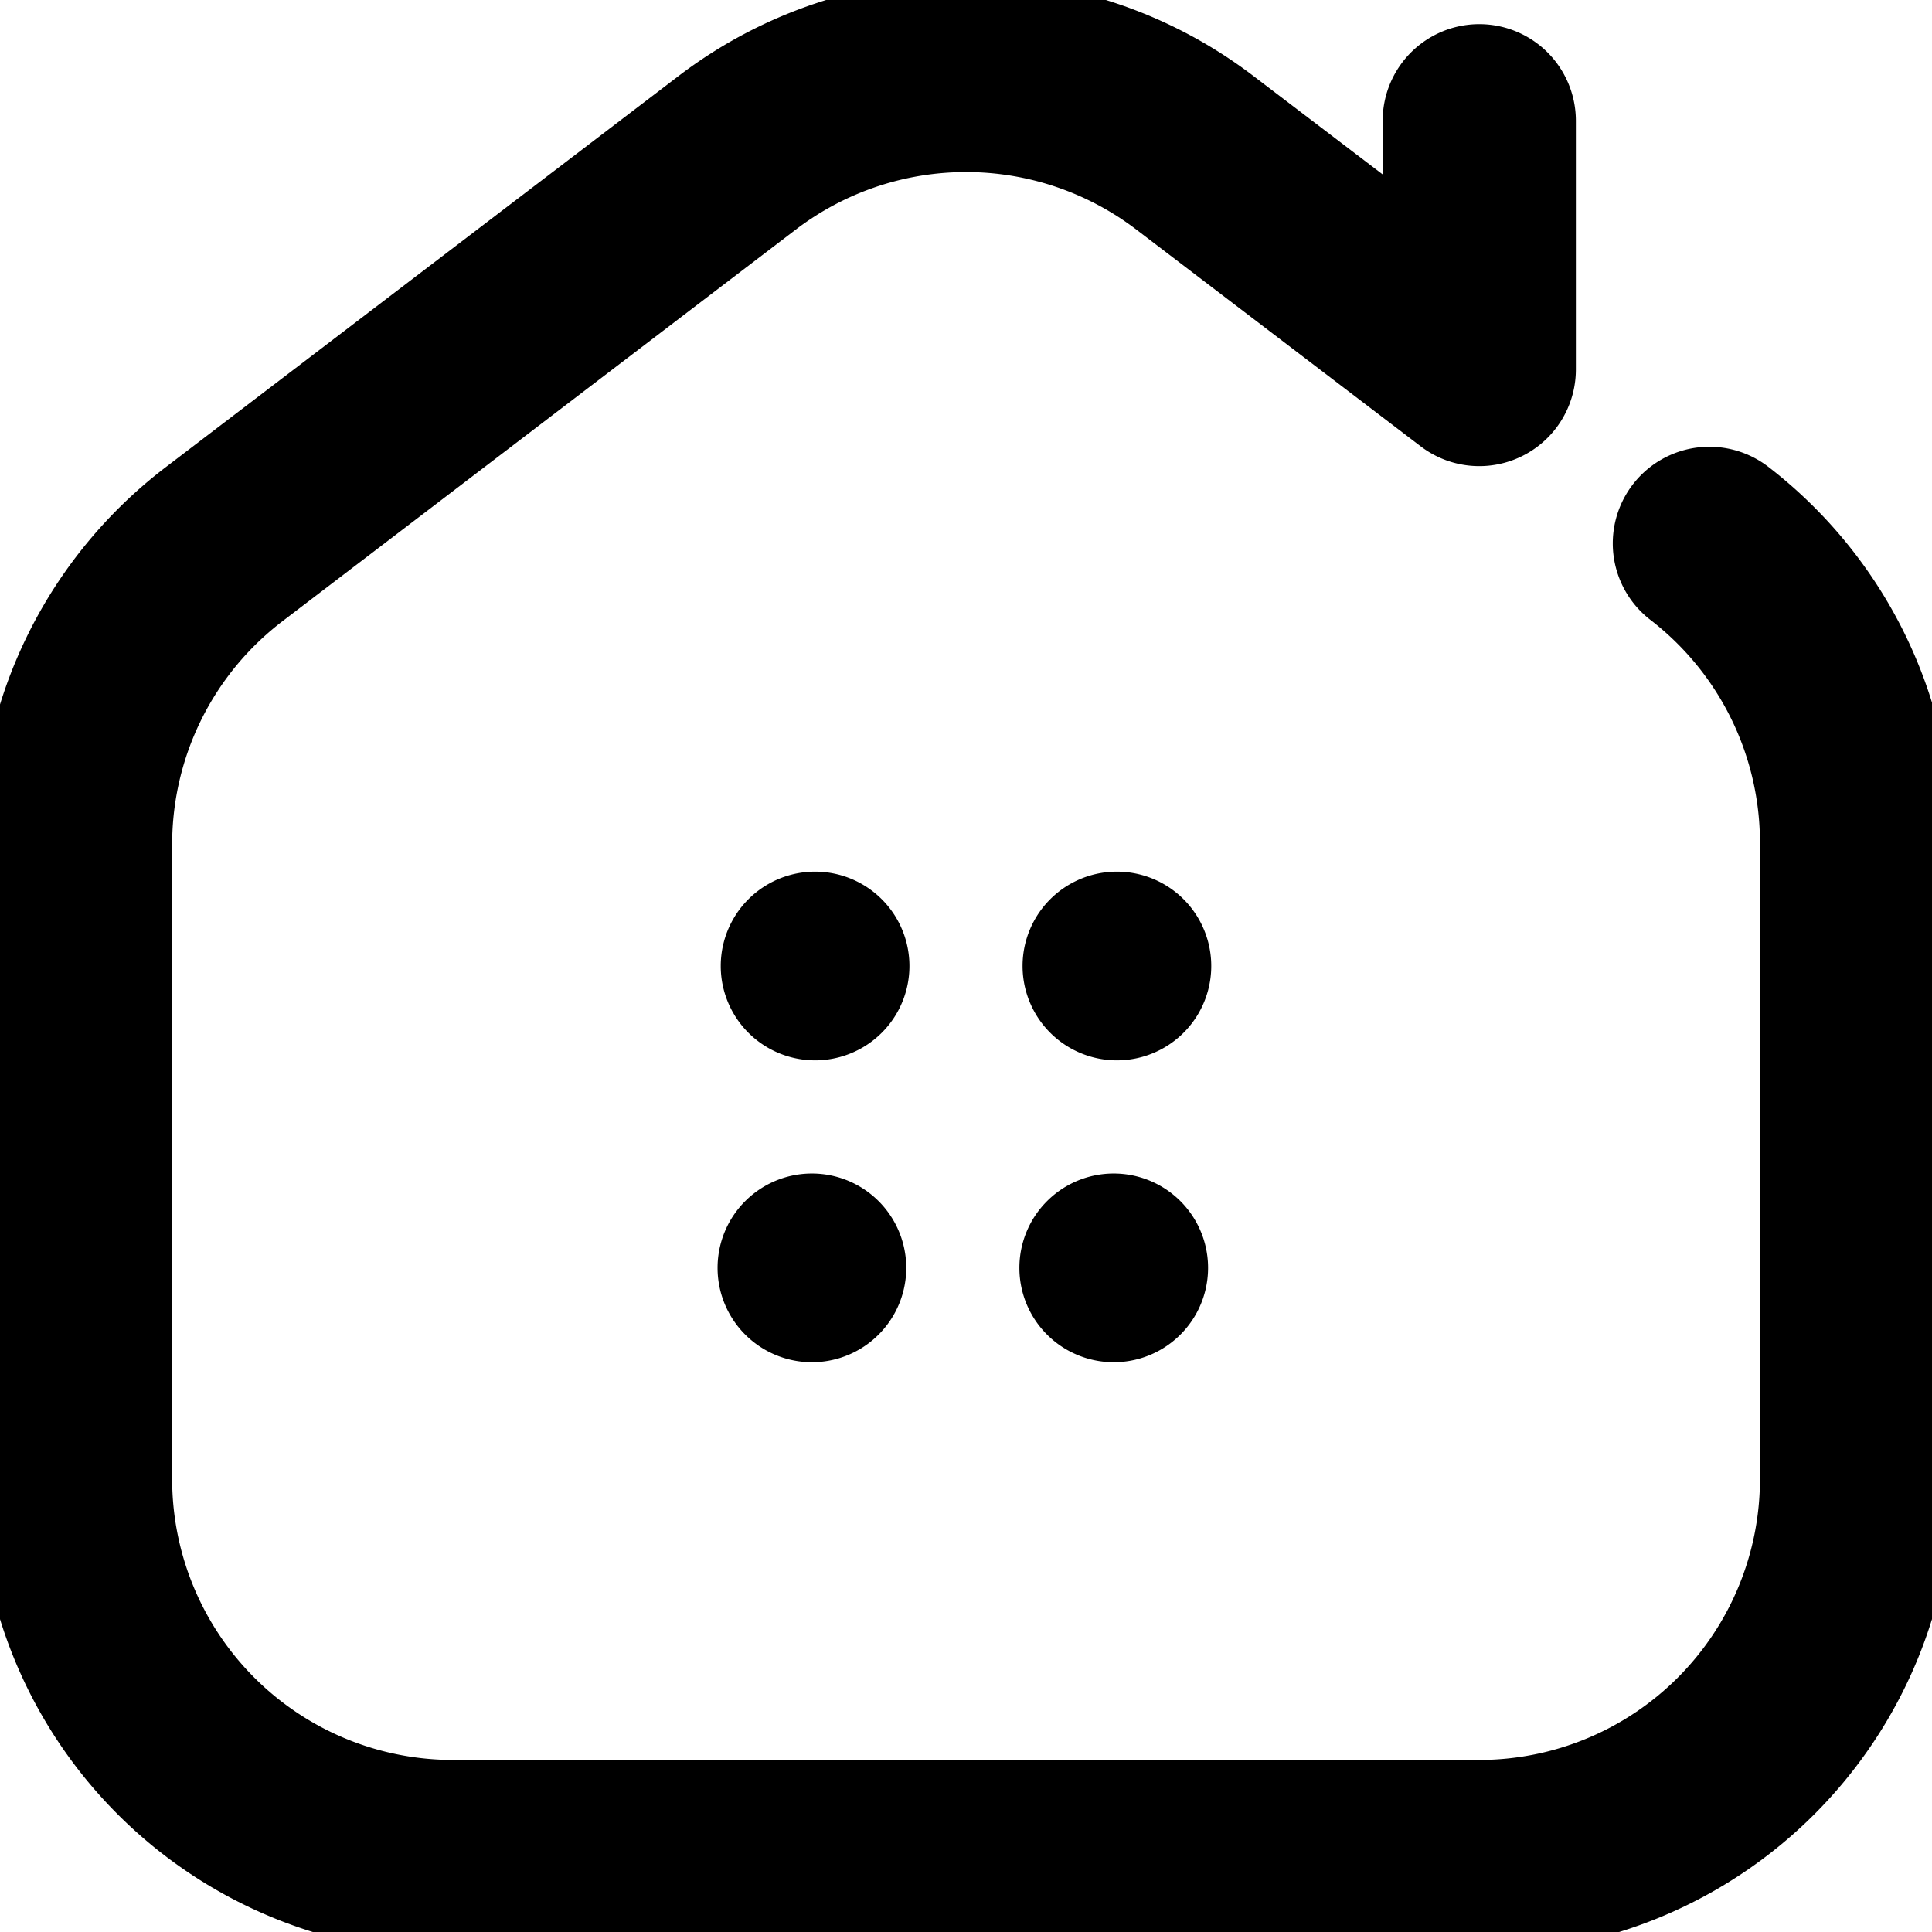
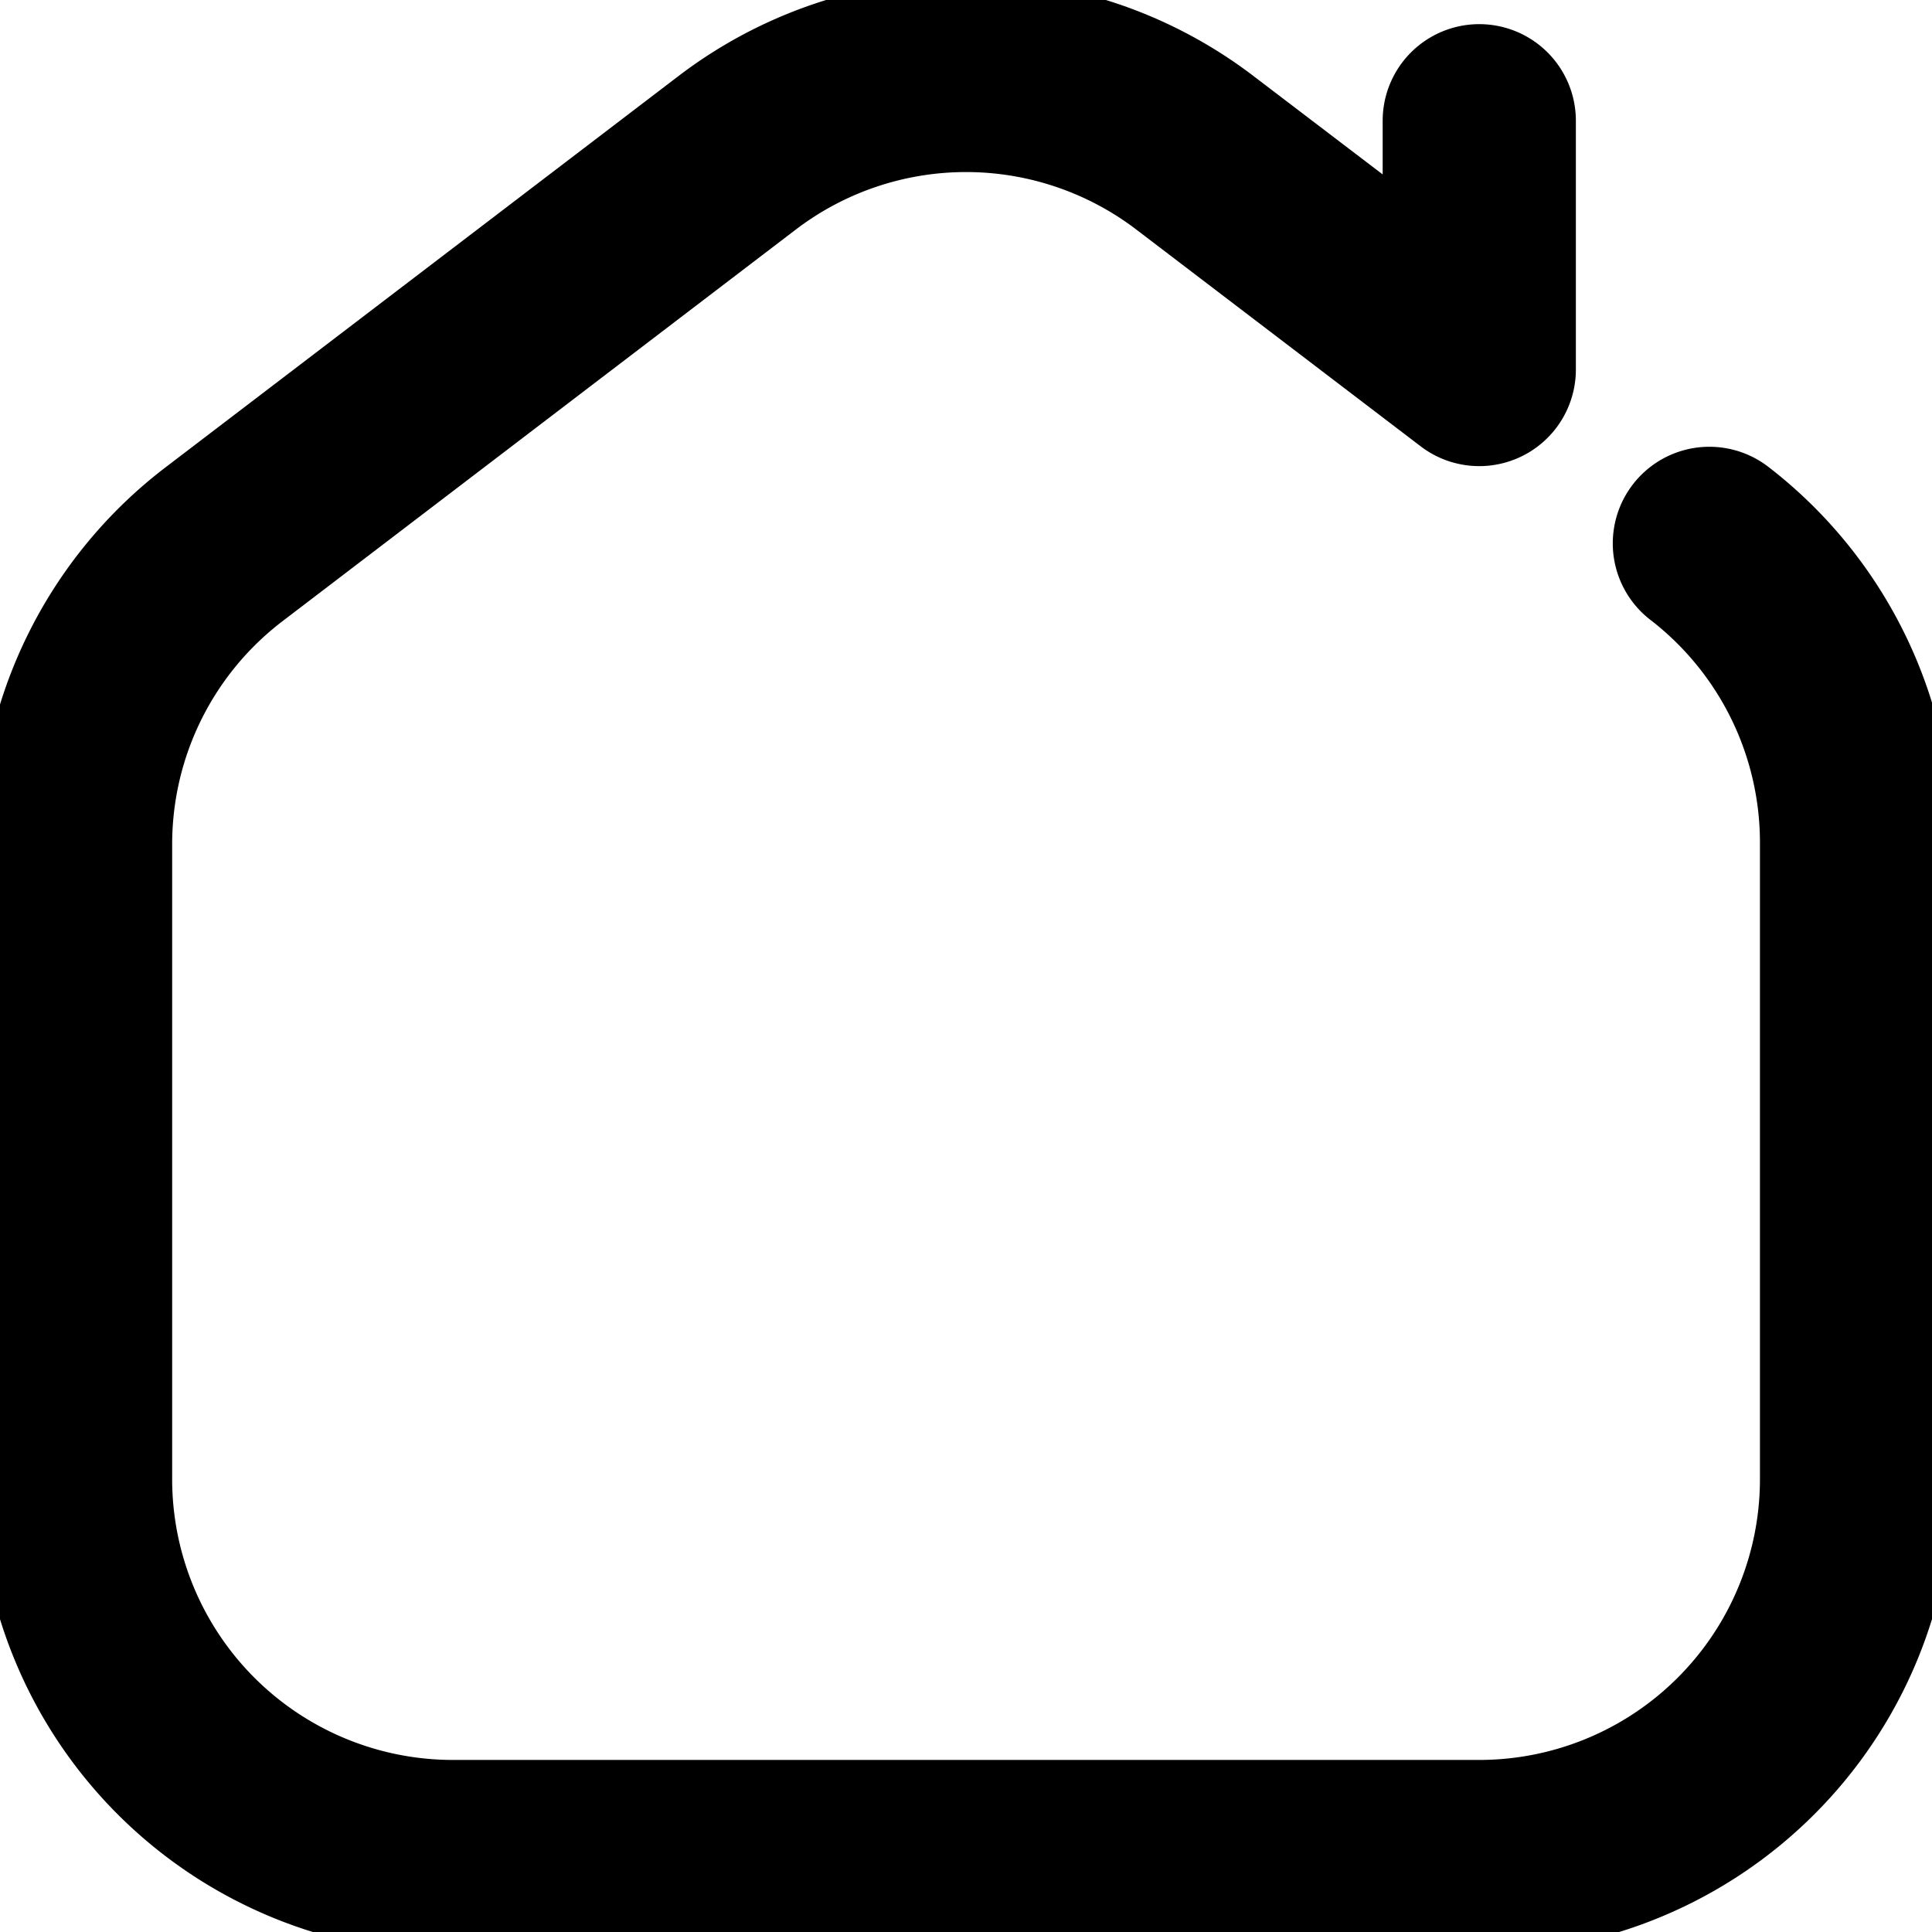
<svg xmlns="http://www.w3.org/2000/svg" width="18" height="18" viewBox="0 0 18 18" fill="none">
  <path fill-rule="evenodd" clip-rule="evenodd" d="M-.197 13.781a4.416 4.416 0 0 0 4.416 4.416h9.562a4.416 4.416 0 0 0 4.416-4.416V7.866a4.42 4.42 0 0 0-1.725-3.519.9.9 0 1 0-1.092 1.431 2.62 2.62 0 0 1 1.017 2.088v5.915a2.616 2.616 0 0 1-2.616 2.616H4.22a2.616 2.616 0 0 1-2.616-2.616V7.866c0-.816.38-1.585 1.03-2.08l4.78-3.647a2.616 2.616 0 0 1 3.173 0l2.65 2.02a.9.9 0 0 0 1.445-.717V1.125a.9.9 0 1 0-1.8 0v.5L11.678.708a4.416 4.416 0 0 0-5.356 0L1.541 4.355a4.42 4.42 0 0 0-1.738 3.51z" fill="#C81517" style="fill:#c81517;fill:color(display-p3 .784 .082 .09);fill-opacity:1" />
-   <path d="M7.594 8.121a.879.879 0 1 0 0 1.758.879.879 0 0 0 0-1.758m2.812 0a.879.879 0 1 0 0 1.758.879.879 0 0 0 0-1.758m-2.812 2.813a.879.879 0 1 0 0 1.757.879.879 0 0 0 0-1.757m2.812 0a.879.879 0 1 0 0 1.757.879.879 0 0 0 0-1.757" fill="#C81517" style="fill:#c81517;fill:color(display-p3 .784 .082 .09);fill-opacity:1" />
</svg>